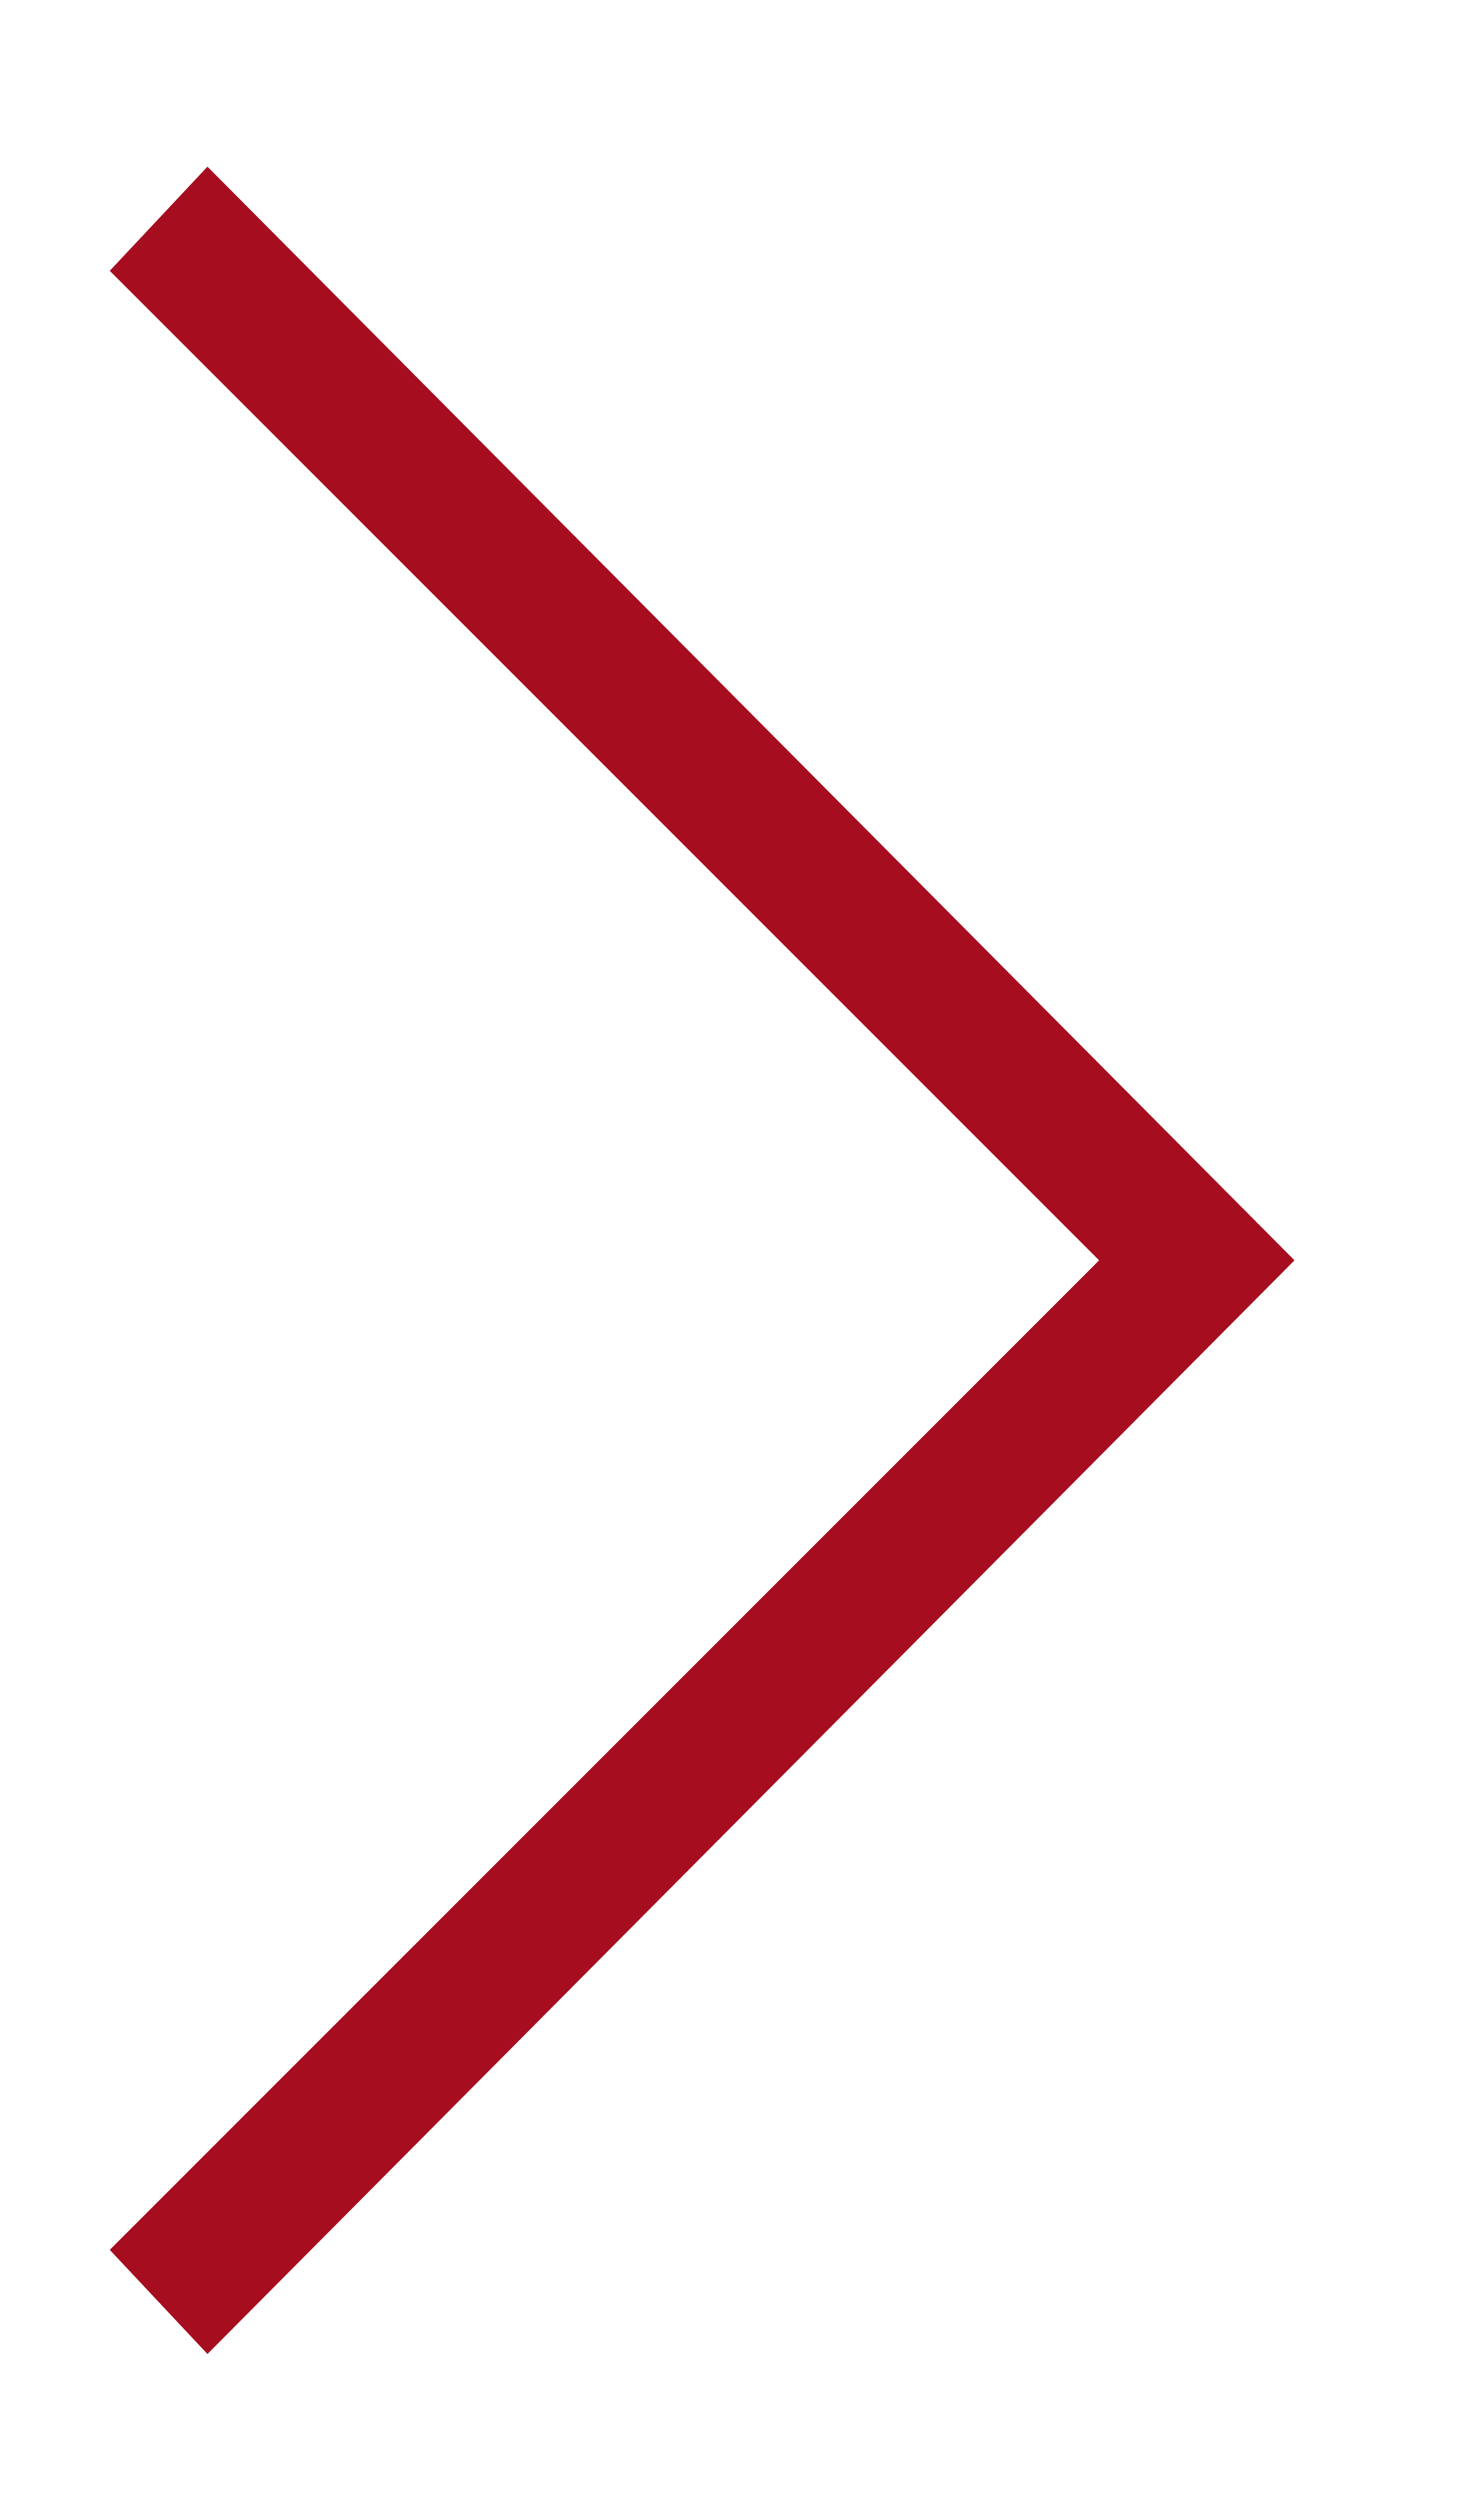
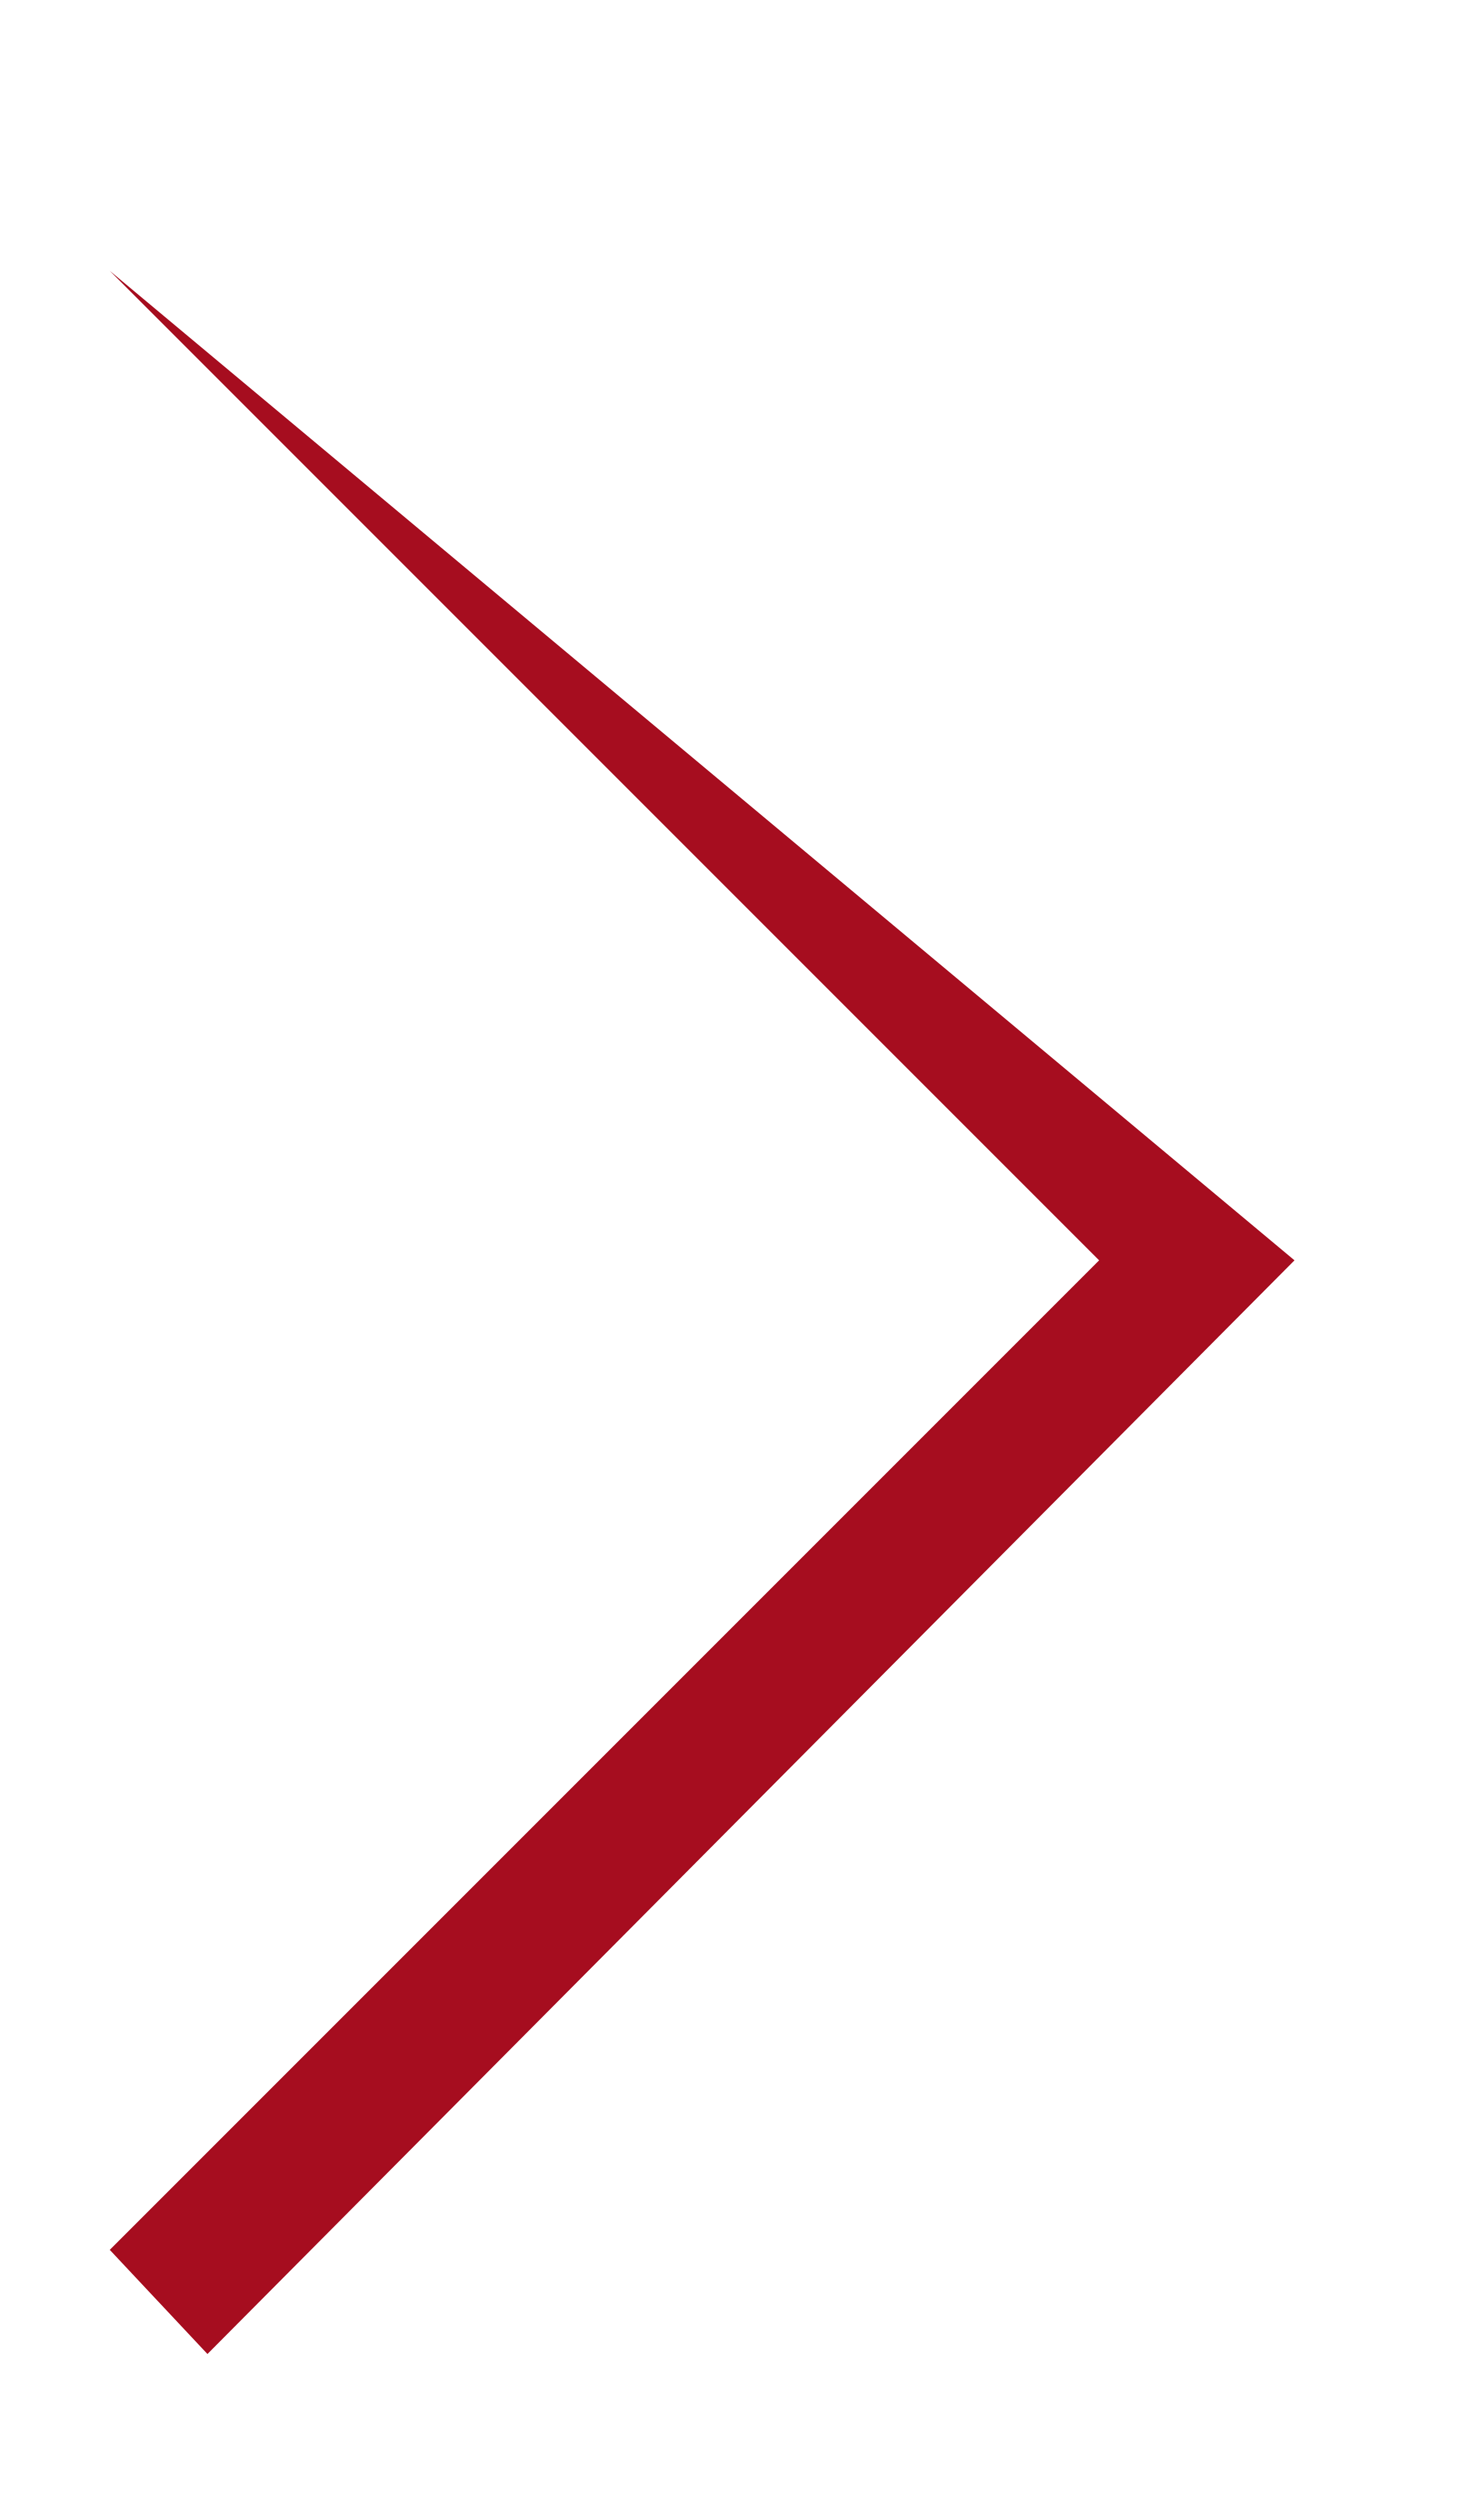
<svg xmlns="http://www.w3.org/2000/svg" width="7" height="12" viewBox="0 0 7 12" fill="none">
-   <path d="M0.996 11.3L0.527 10.8L5.277 6.05L0.527 1.3L0.996 0.8L6.215 6.05L0.996 11.3Z" fill="#A60D1F" />
+   <path d="M0.996 11.3L0.527 10.8L5.277 6.05L0.527 1.3L6.215 6.05L0.996 11.3Z" fill="#A60D1F" />
</svg>